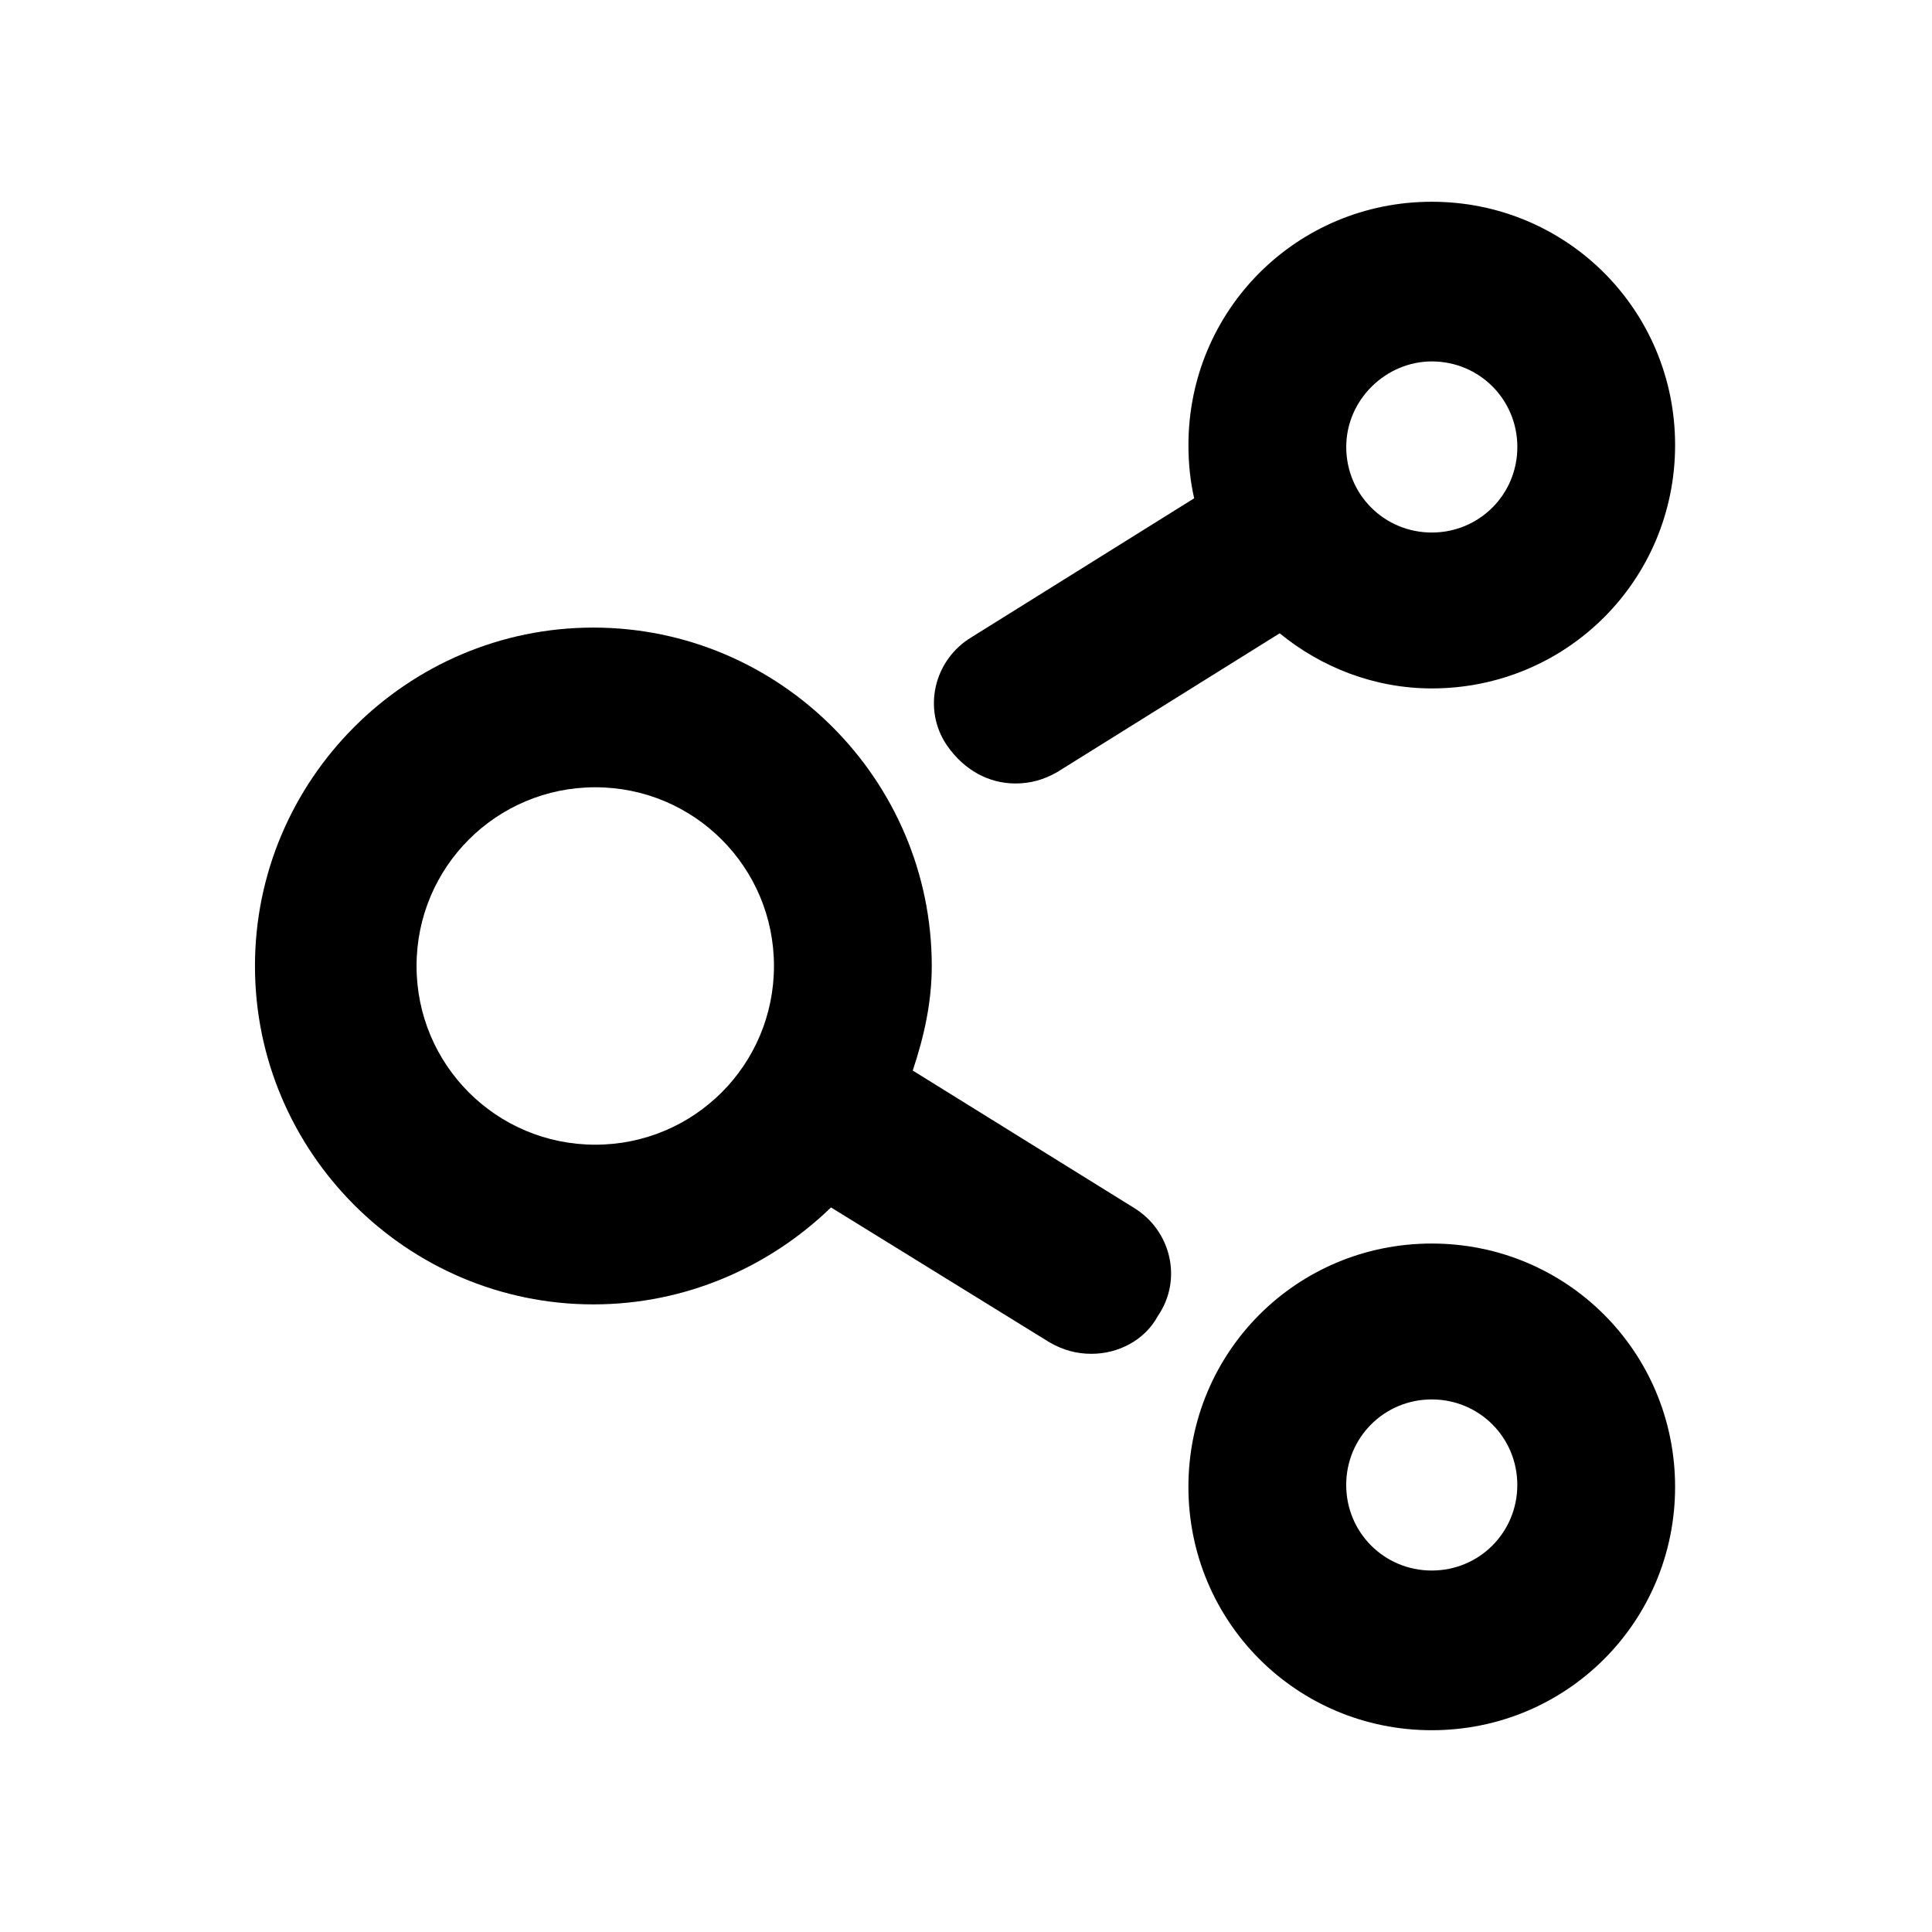
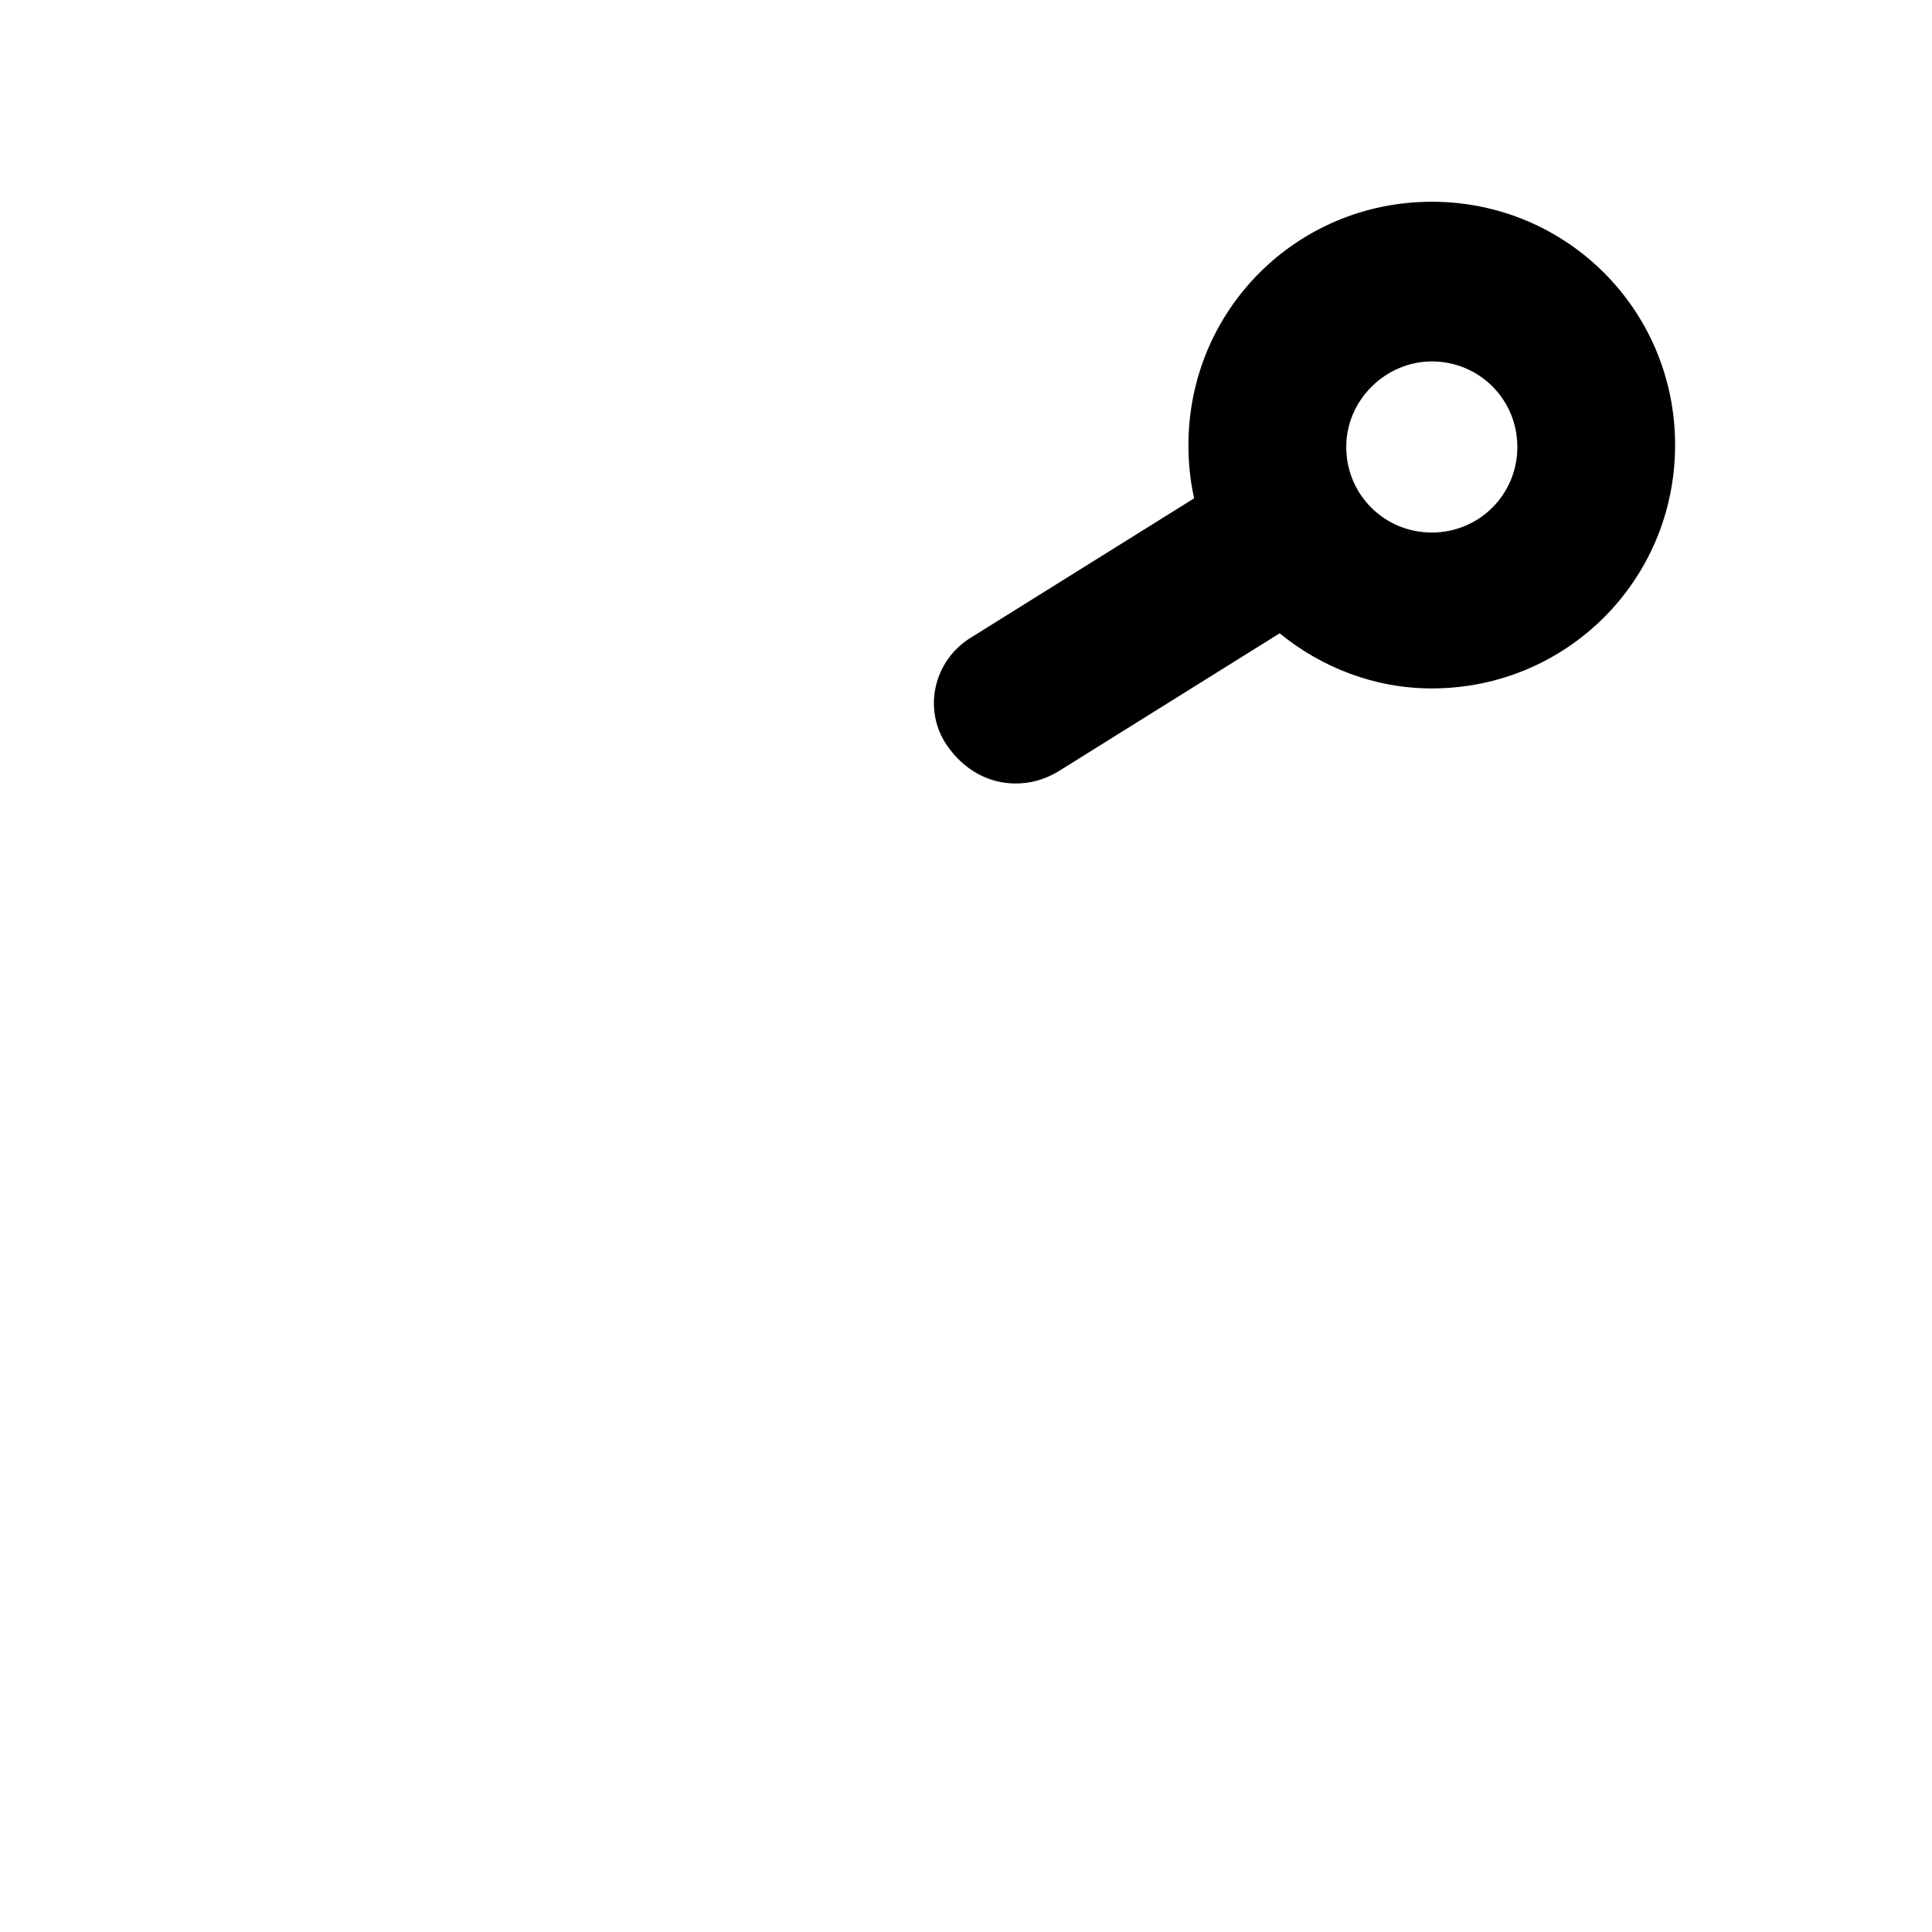
<svg xmlns="http://www.w3.org/2000/svg" fill="#000000" width="800px" height="800px" version="1.1" viewBox="144 144 512 512">
  <g>
-     <path d="m523.43 473.55c-35.77 0-64.488 28.719-64.488 64.488s28.719 64.488 64.488 64.488c35.77 0 64.488-28.719 64.488-64.488-0.004-35.77-28.719-64.488-64.488-64.488zm0 86.656c-12.594 0-22.672-10.078-22.672-22.672s10.078-22.672 22.672-22.672 22.672 10.078 22.672 22.672c-0.004 12.594-10.078 22.672-22.672 22.672z" />
    <path d="m413.1 351.63c4.031 0 7.559-1.008 11.082-3.023l58.945-36.777c11.082 9.07 25.191 14.609 40.305 14.609 35.77 0 64.488-28.719 64.488-64.488s-28.715-64.484-64.484-64.484c-35.77 0-64.488 28.719-64.488 64.488 0 5.039 0.504 9.574 1.512 14.105l-58.945 36.777c-10.078 6.047-13.098 19.145-6.551 28.719 4.535 6.547 11.082 10.074 18.137 10.074zm110.34-111.85c12.594 0 22.672 10.078 22.672 22.672s-10.078 22.672-22.672 22.672-22.672-10.078-22.672-22.672 10.578-22.672 22.672-22.672z" />
-     <path d="m444.33 463.98-58.441-36.273c3.023-9.07 5.039-18.137 5.039-27.711 0-49.375-40.305-89.68-89.68-89.68s-89.68 40.305-89.68 89.68 40.305 89.68 89.68 89.68c24.688 0 46.855-10.078 62.977-25.695l57.938 35.77c3.527 2.016 7.055 3.023 11.082 3.023 7.055 0 14.105-3.527 17.633-10.078 6.555-9.566 3.531-22.668-6.547-28.715zm-142.58-16.625c-26.199 0-47.359-21.16-47.359-47.359 0-26.199 21.16-47.359 47.359-47.359 26.199 0 47.359 21.16 47.359 47.359 0 26.199-21.16 47.359-47.359 47.359z" />
  </g>
</svg>